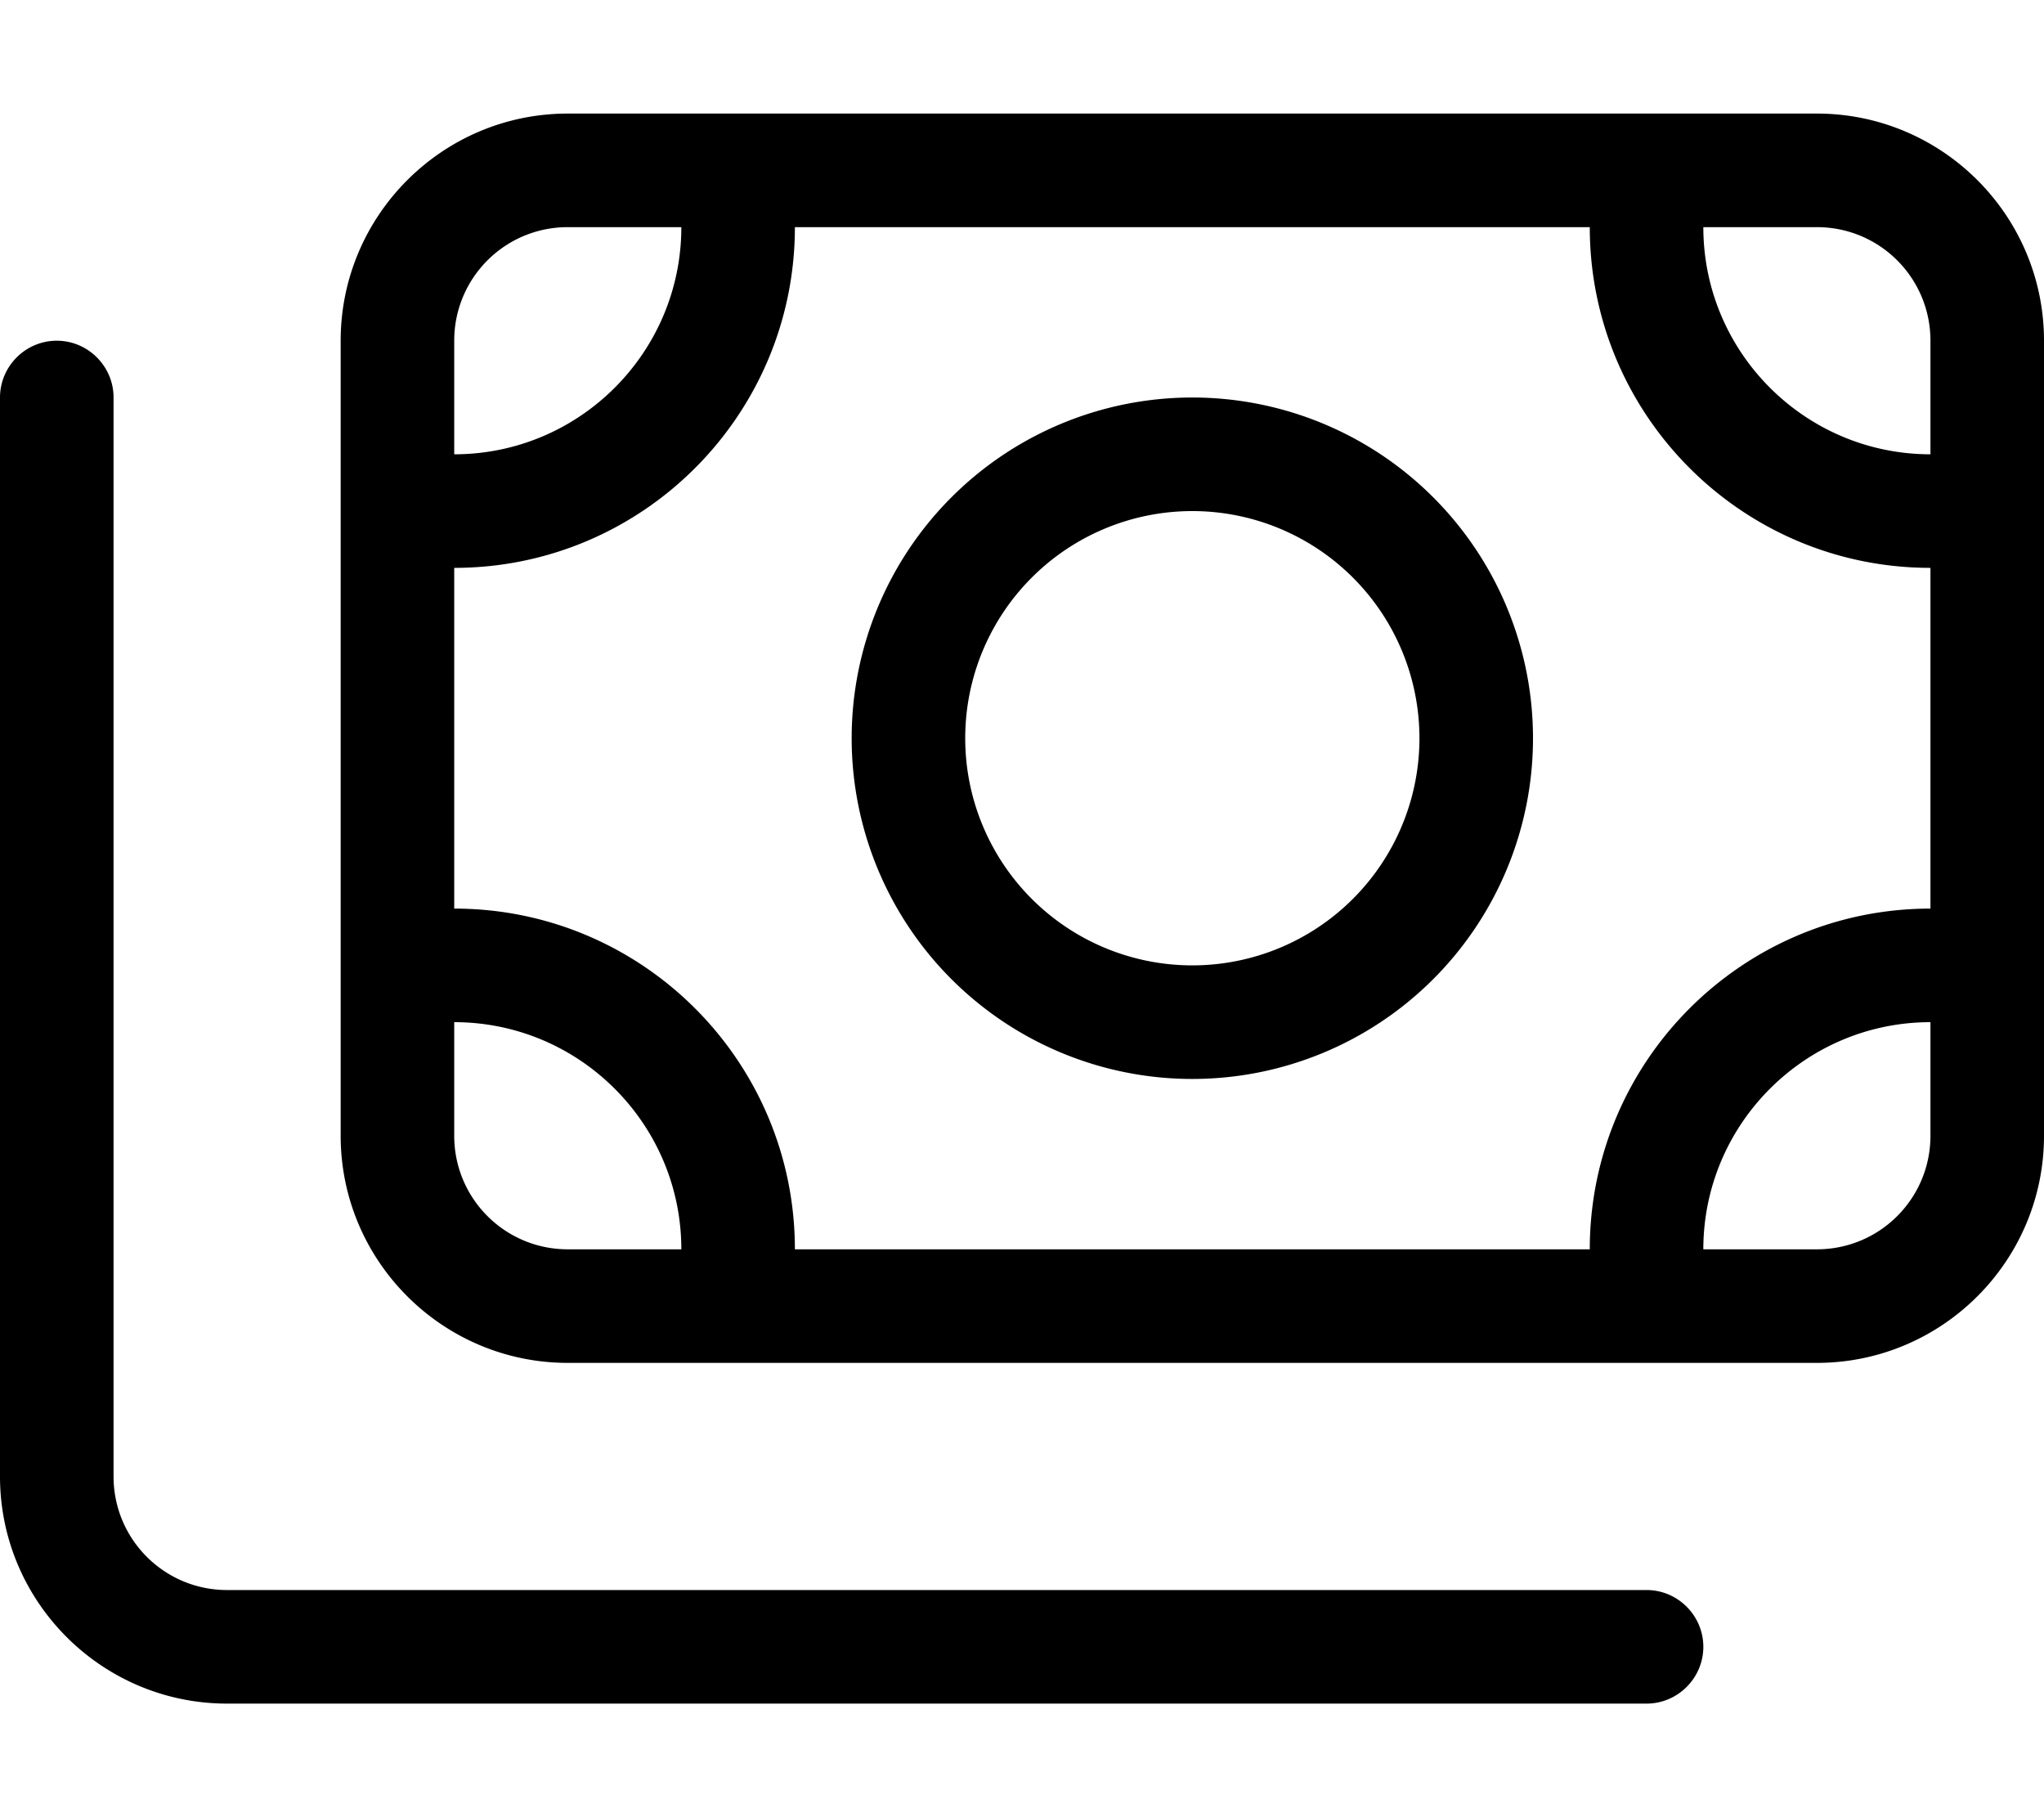
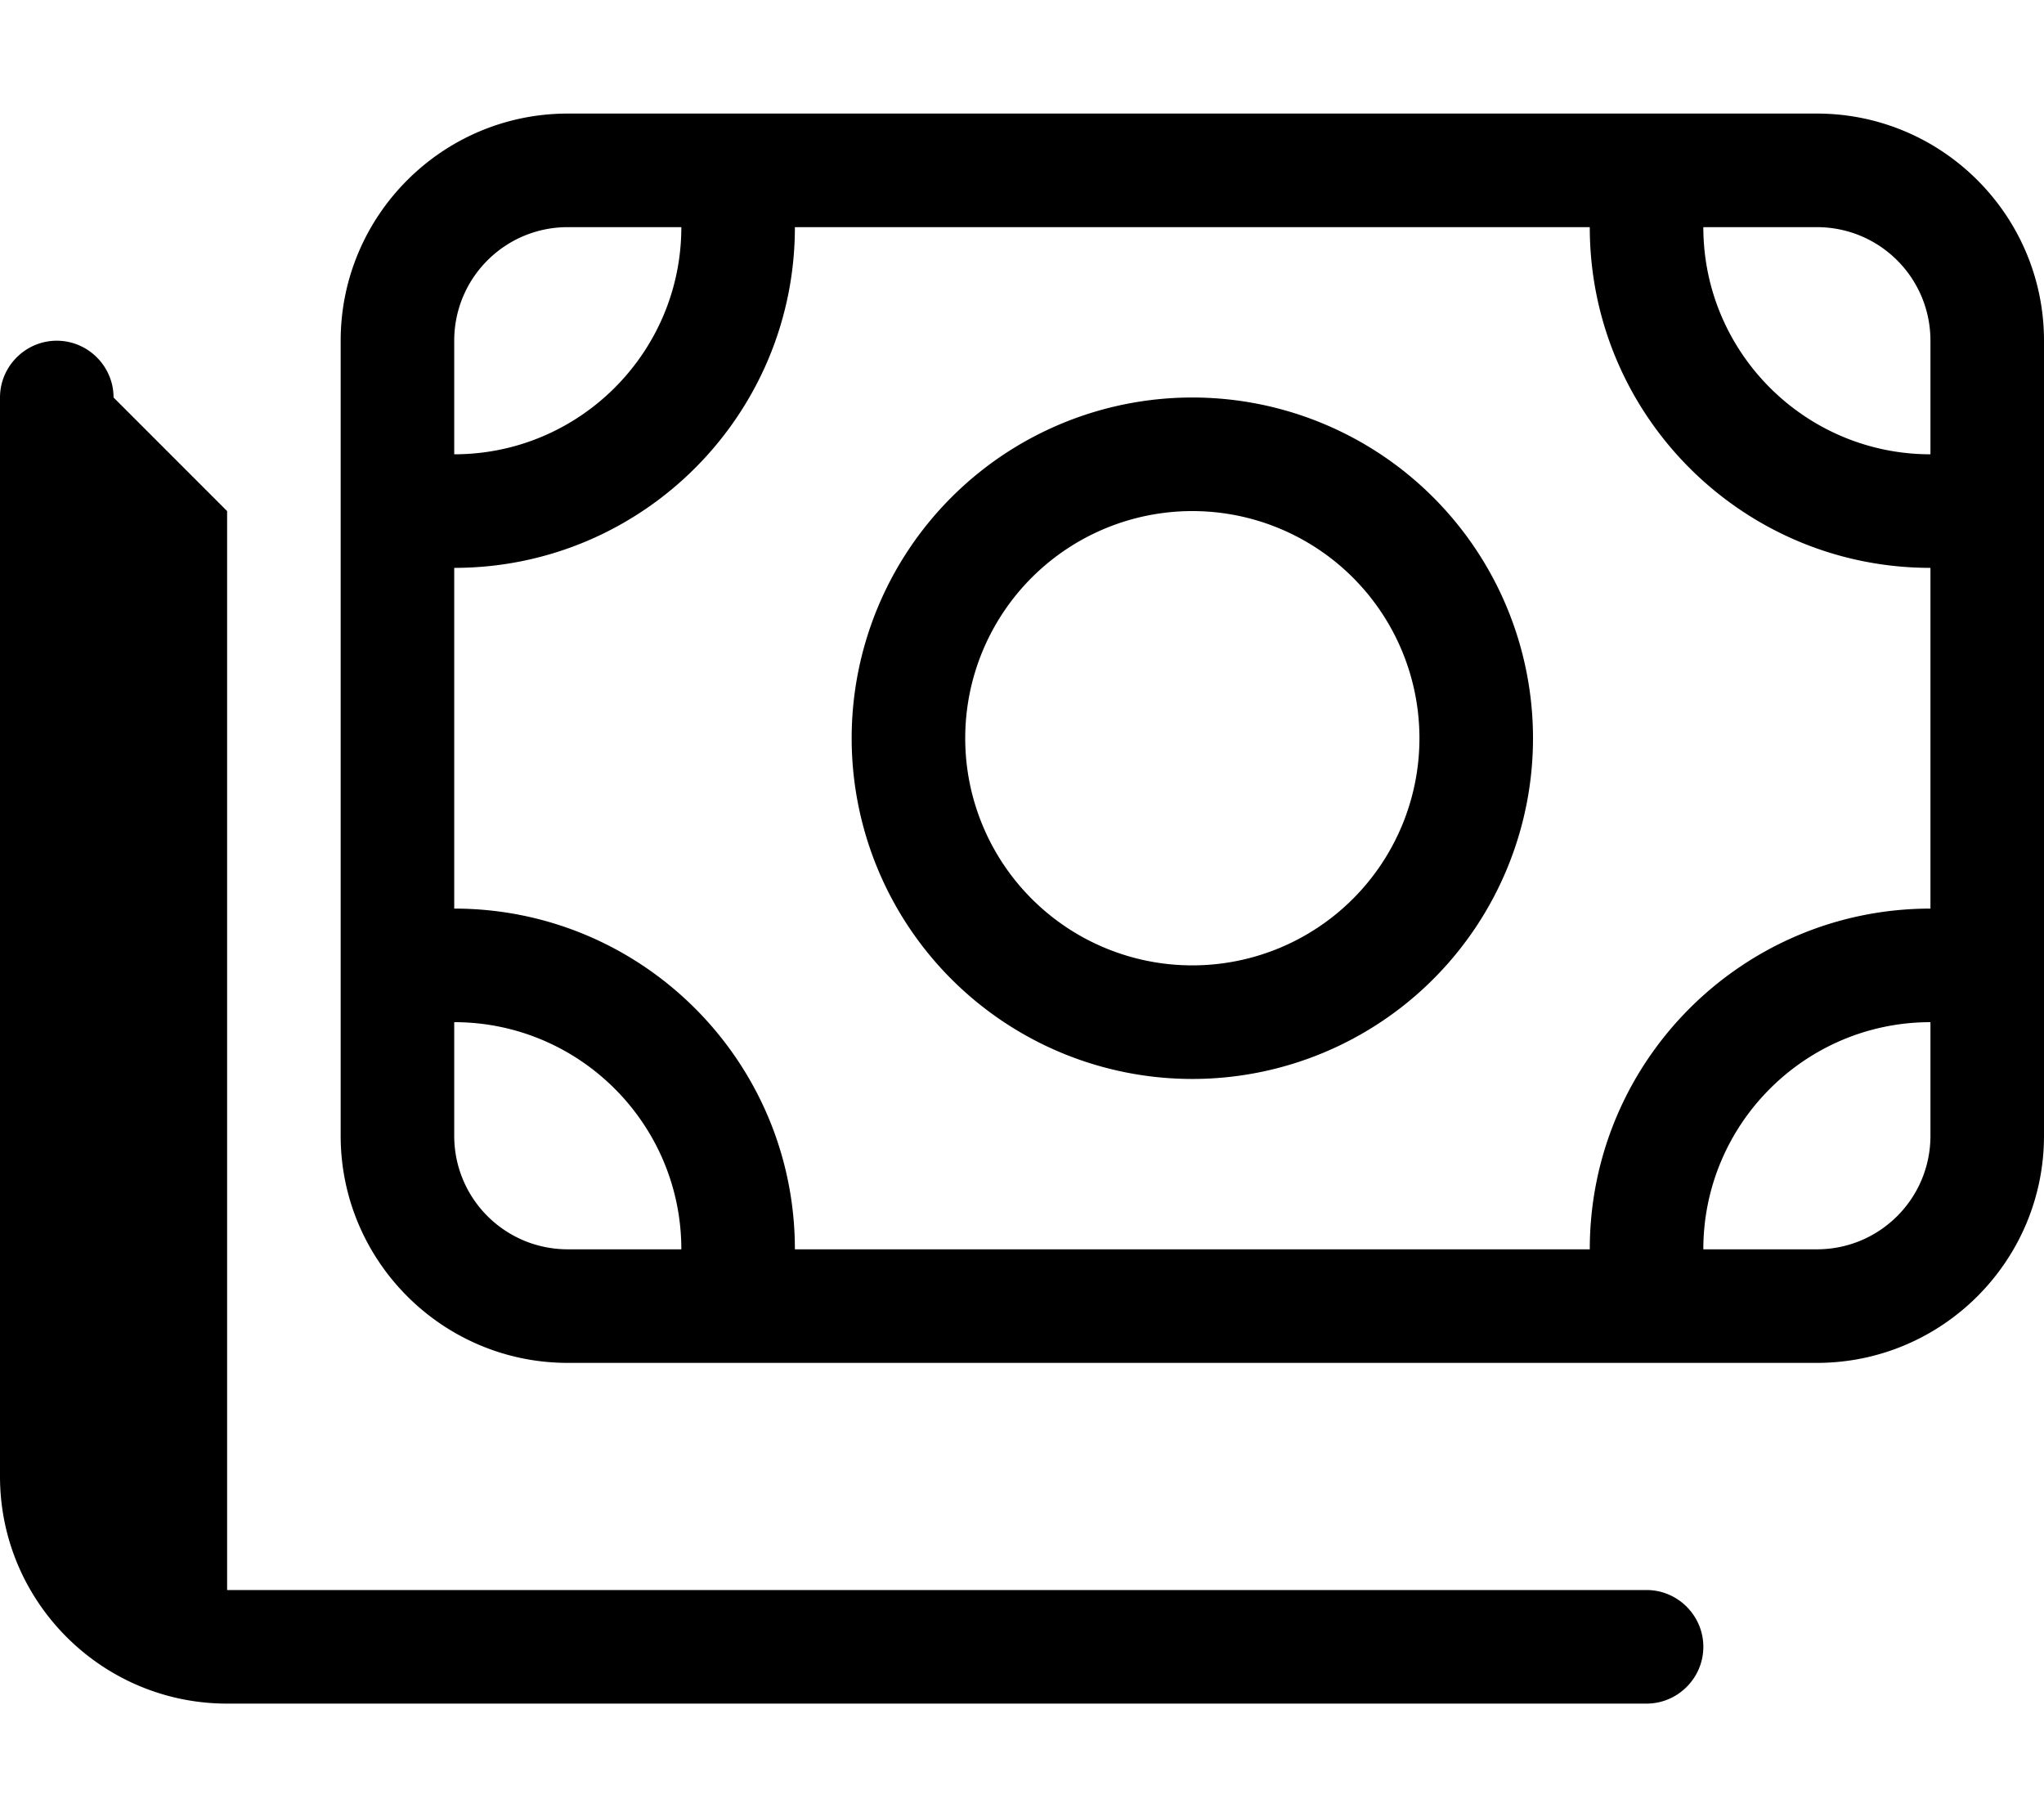
<svg xmlns="http://www.w3.org/2000/svg" viewBox="0 0 576 512">
-   <path fill="currentColor" d="M448 64c0 53 43 96 96 96l0 96c-53 0-96 43-96 96l-224 0c0-53-43-96-96-96l0-96c53 0 96-43 96-96l224 0zm96 224l0 32c0 17.7-14.3 32-32 32l-32 0c0-35.3 28.7-64 64-64zM128 320l0-32c35.3 0 64 28.7 64 64l-32 0c-17.7 0-32-14.3-32-32zM480 64l32 0c17.7 0 32 14.3 32 32l0 32c-35.3 0-64-28.7-64-64zM160 64l32 0c0 35.3-28.7 64-64 64l0-32c0-17.7 14.3-32 32-32zm0-32c-35.3 0-64 28.7-64 64l0 224c0 35.3 28.7 64 64 64l352 0c35.3 0 64-28.7 64-64l0-224c0-35.3-28.7-64-64-64L160 32zM336 272a64 64 0 1 1 0-128 64 64 0 1 1 0 128zm-96-64a96 96 0 1 0 192 0 96 96 0 1 0 -192 0zM32 112c0-8.8-7.2-16-16-16S0 103.2 0 112L0 416c0 35.3 28.7 64 64 64l400 0c8.8 0 16-7.2 16-16s-7.2-16-16-16L64 448c-17.7 0-32-14.3-32-32l0-304z" />
+   <path fill="currentColor" d="M448 64c0 53 43 96 96 96l0 96c-53 0-96 43-96 96l-224 0c0-53-43-96-96-96l0-96c53 0 96-43 96-96l224 0zm96 224l0 32c0 17.7-14.3 32-32 32l-32 0c0-35.3 28.7-64 64-64zM128 320l0-32c35.3 0 64 28.7 64 64l-32 0c-17.7 0-32-14.3-32-32zM480 64l32 0c17.7 0 32 14.3 32 32l0 32c-35.3 0-64-28.7-64-64zM160 64l32 0c0 35.3-28.7 64-64 64l0-32c0-17.7 14.3-32 32-32zm0-32c-35.3 0-64 28.7-64 64l0 224c0 35.3 28.7 64 64 64l352 0c35.3 0 64-28.7 64-64l0-224c0-35.3-28.7-64-64-64L160 32zM336 272a64 64 0 1 1 0-128 64 64 0 1 1 0 128zm-96-64a96 96 0 1 0 192 0 96 96 0 1 0 -192 0zM32 112c0-8.8-7.2-16-16-16S0 103.2 0 112L0 416c0 35.3 28.7 64 64 64l400 0c8.8 0 16-7.2 16-16s-7.2-16-16-16L64 448l0-304z" />
</svg>